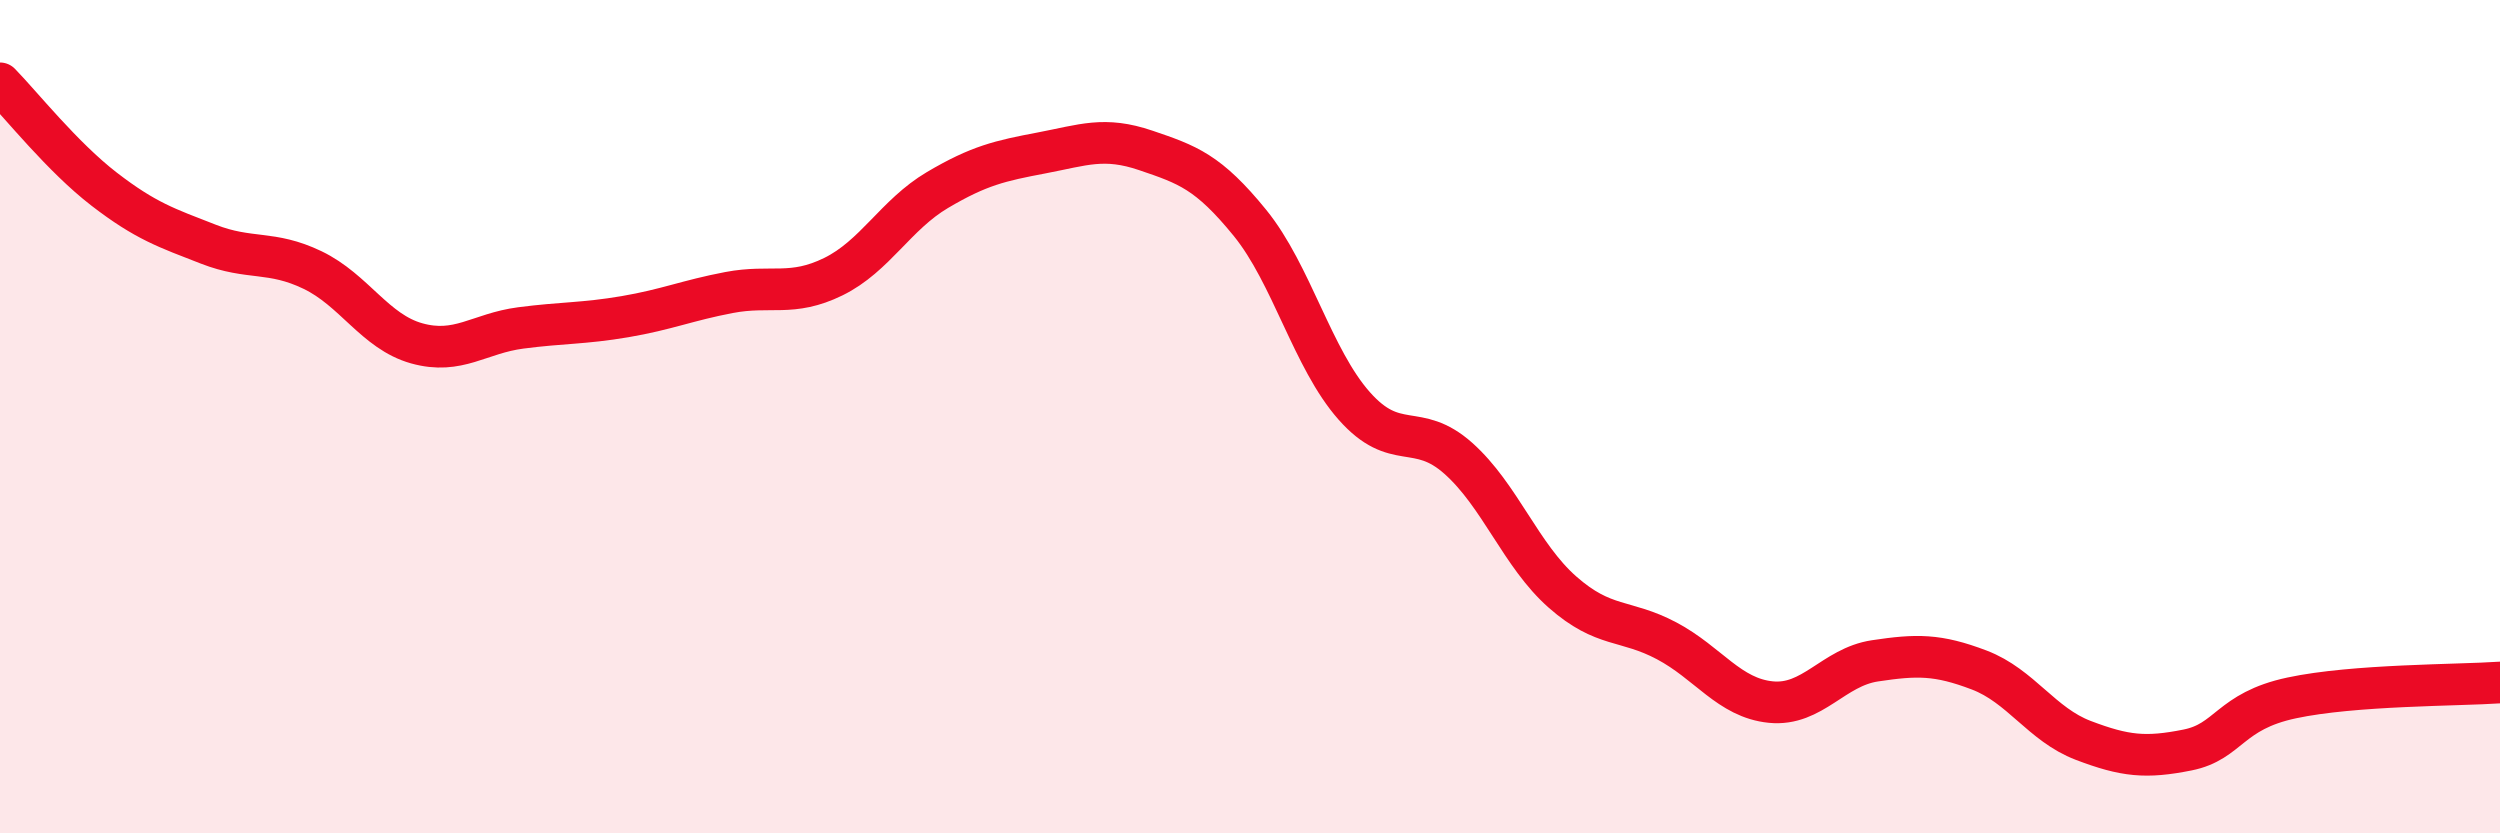
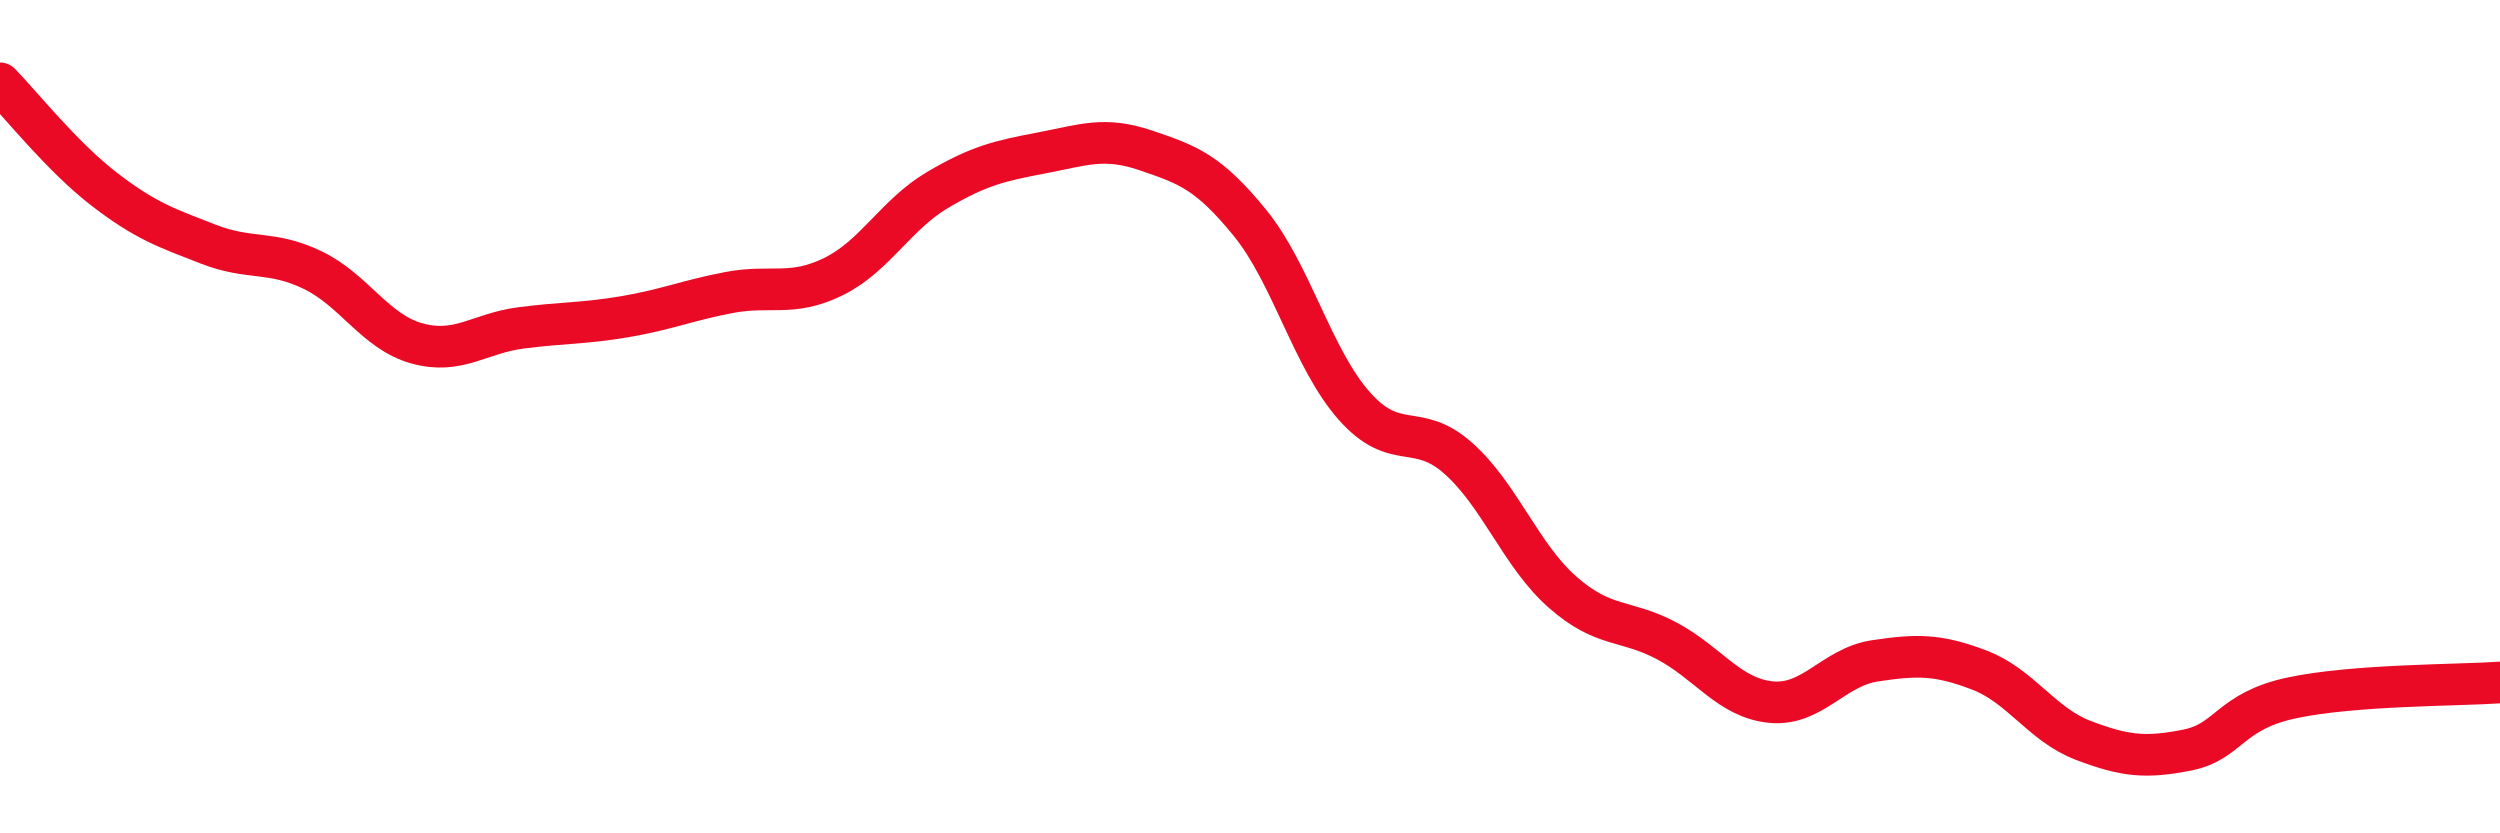
<svg xmlns="http://www.w3.org/2000/svg" width="60" height="20" viewBox="0 0 60 20">
-   <path d="M 0,2 C 0.5,2.51 1.5,3.77 2.5,4.54 C 3.5,5.31 4,5.47 5,5.86 C 6,6.25 6.5,6 7.5,6.48 C 8.5,6.96 9,7.96 10,8.24 C 11,8.52 11.5,8 12.5,7.87 C 13.5,7.74 14,7.77 15,7.6 C 16,7.43 16.5,7.21 17.5,7.02 C 18.5,6.83 19,7.13 20,6.64 C 21,6.15 21.5,5.15 22.5,4.56 C 23.5,3.97 24,3.86 25,3.67 C 26,3.48 26.5,3.27 27.5,3.61 C 28.5,3.95 29,4.12 30,5.35 C 31,6.58 31.5,8.61 32.5,9.74 C 33.5,10.87 34,10.11 35,11 C 36,11.89 36.5,13.33 37.5,14.21 C 38.5,15.09 39,14.85 40,15.38 C 41,15.91 41.5,16.75 42.5,16.85 C 43.5,16.95 44,16.01 45,15.86 C 46,15.71 46.5,15.7 47.5,16.08 C 48.5,16.46 49,17.39 50,17.77 C 51,18.15 51.5,18.2 52.5,18 C 53.5,17.8 53.5,17.07 55,16.75 C 56.5,16.43 59,16.45 60,16.38L60 20L0 20Z" fill="#EB0A25" opacity="0.1" stroke-linecap="round" stroke-linejoin="round" />
  <path d="M 0,2 C 0.5,2.51 1.5,3.77 2.5,4.54 C 3.5,5.31 4,5.47 5,5.86 C 6,6.25 6.5,6 7.5,6.48 C 8.5,6.96 9,7.96 10,8.24 C 11,8.52 11.5,8 12.5,7.87 C 13.5,7.74 14,7.77 15,7.6 C 16,7.43 16.5,7.21 17.5,7.02 C 18.5,6.83 19,7.13 20,6.64 C 21,6.15 21.5,5.15 22.5,4.56 C 23.5,3.97 24,3.86 25,3.67 C 26,3.48 26.5,3.27 27.5,3.61 C 28.5,3.95 29,4.12 30,5.35 C 31,6.58 31.5,8.61 32.5,9.74 C 33.5,10.87 34,10.11 35,11 C 36,11.89 36.5,13.33 37.5,14.21 C 38.5,15.09 39,14.85 40,15.38 C 41,15.91 41.5,16.75 42.5,16.85 C 43.5,16.95 44,16.01 45,15.86 C 46,15.71 46.5,15.7 47.5,16.08 C 48.5,16.46 49,17.39 50,17.77 C 51,18.15 51.5,18.2 52.5,18 C 53.5,17.8 53.5,17.07 55,16.75 C 56.5,16.43 59,16.45 60,16.38" stroke="#EB0A25" stroke-width="1" fill="none" stroke-linecap="round" stroke-linejoin="round" />
</svg>